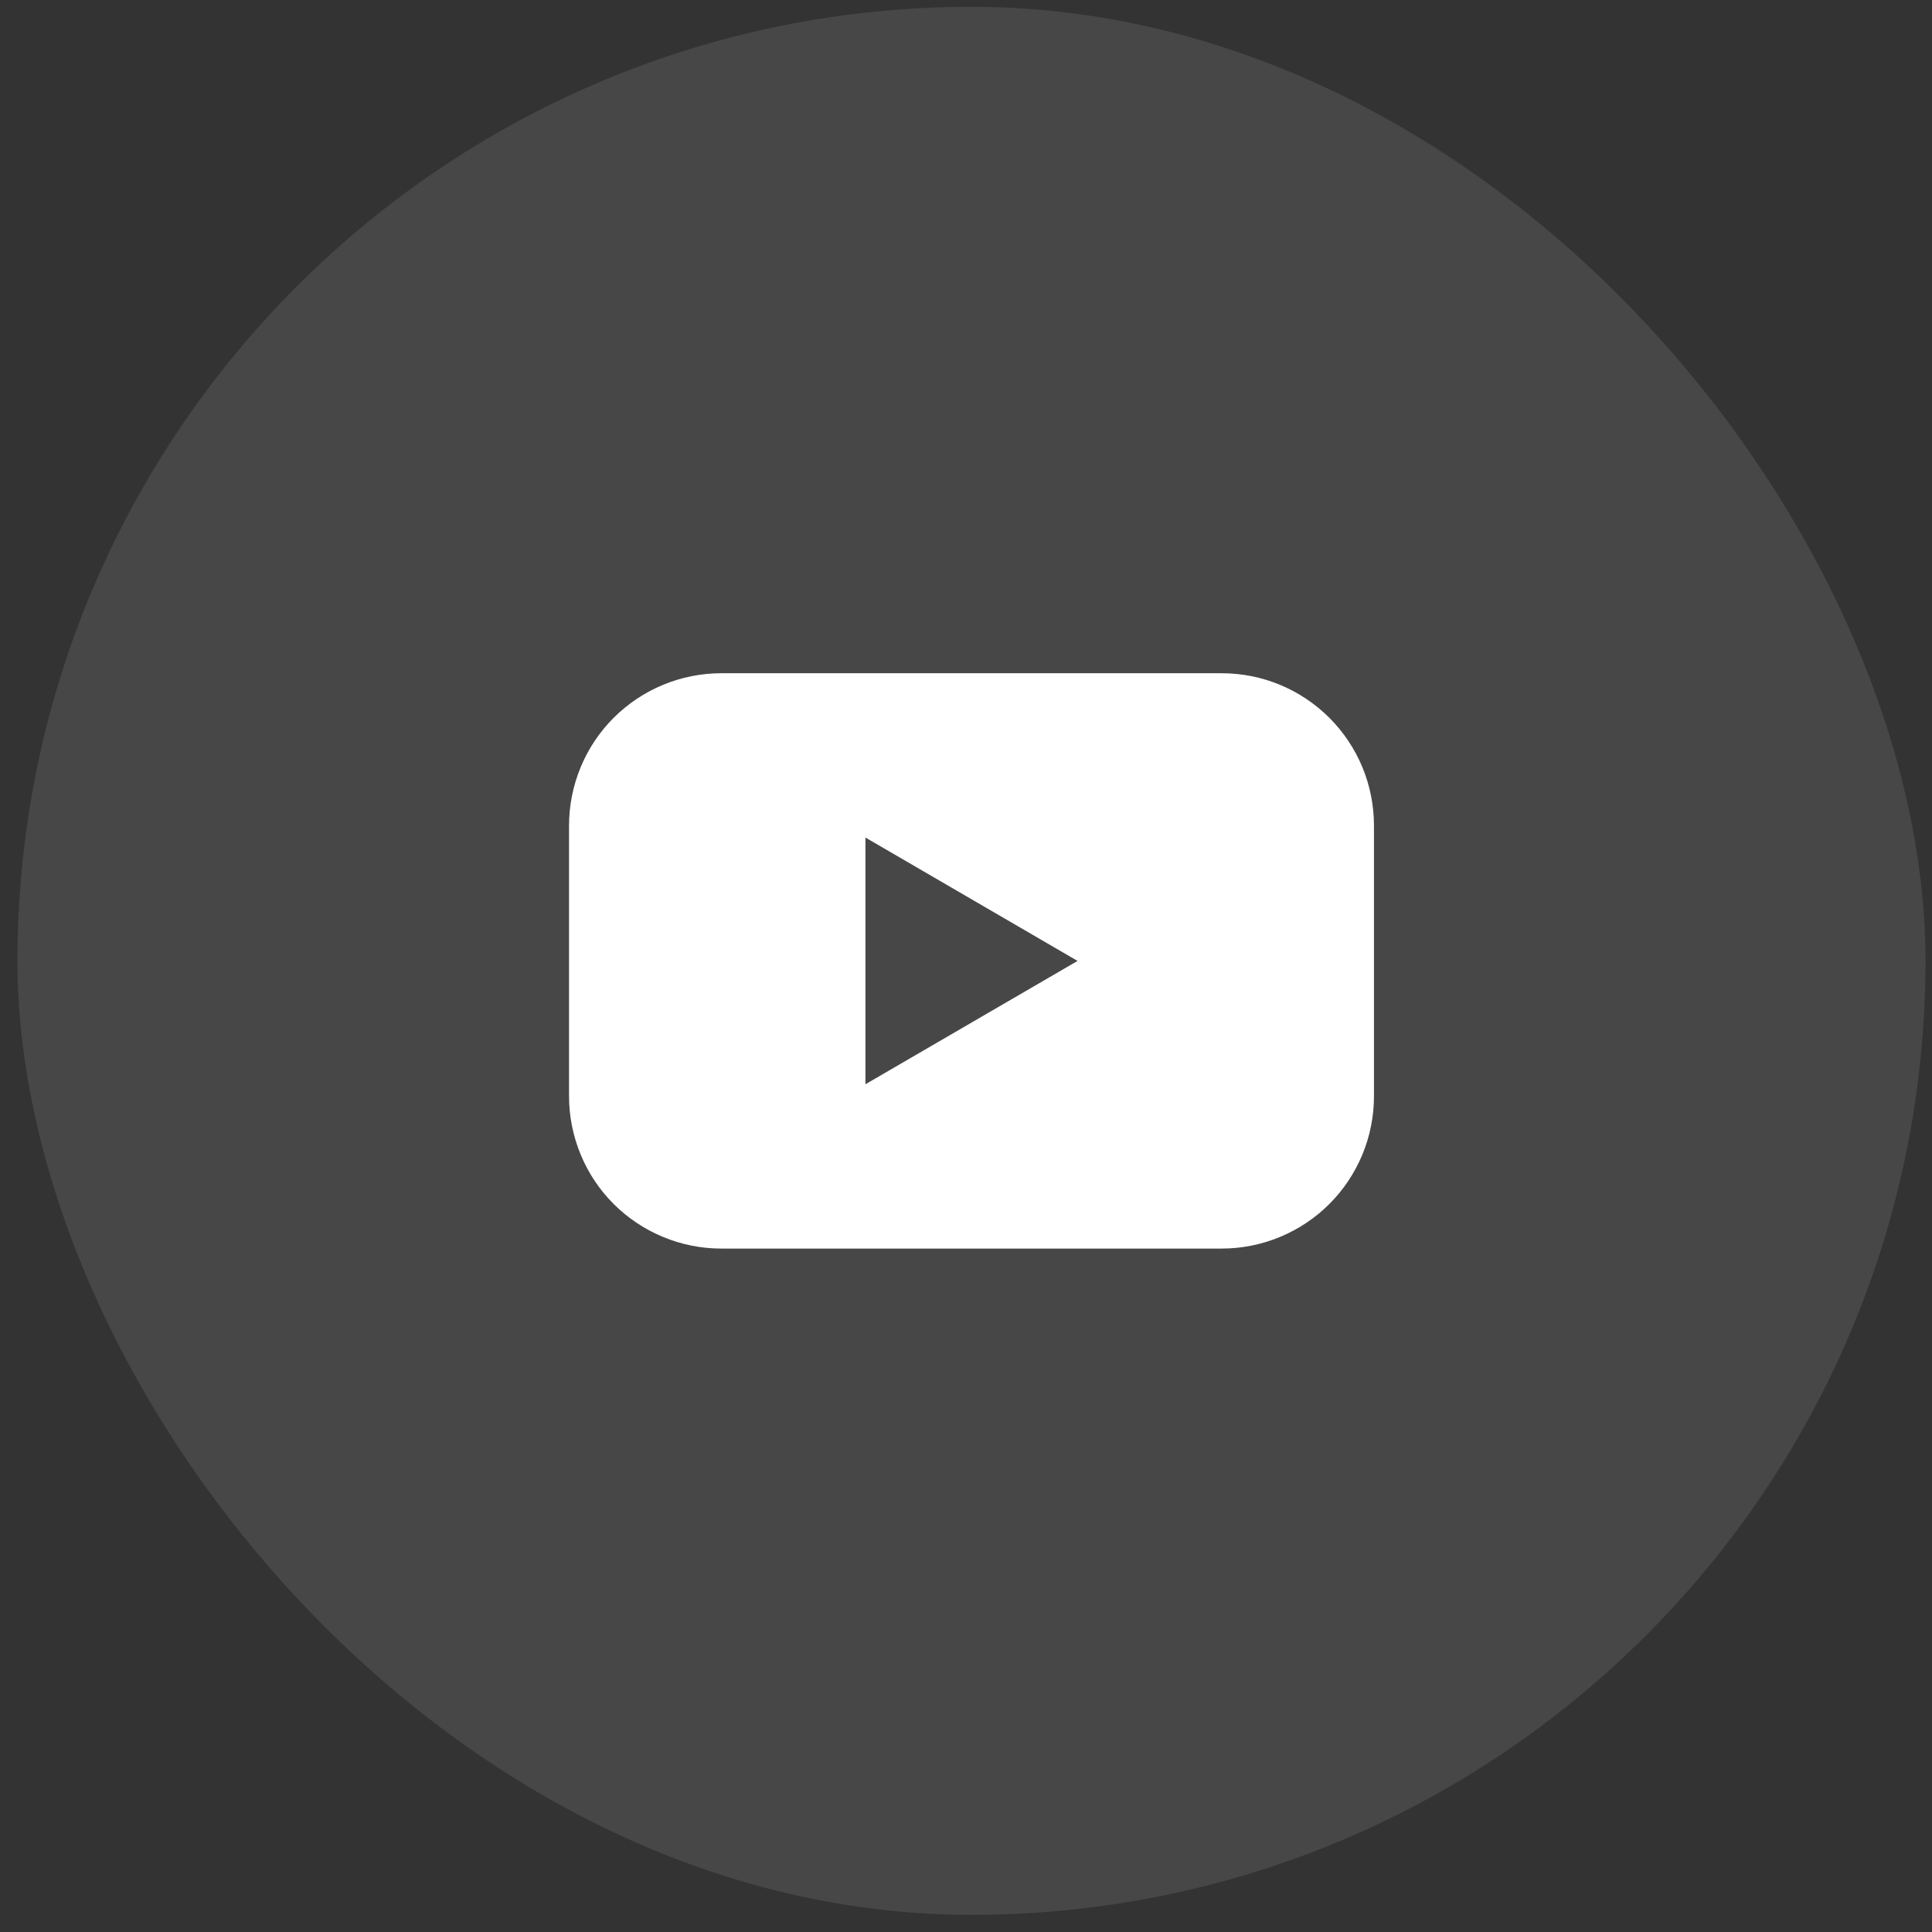
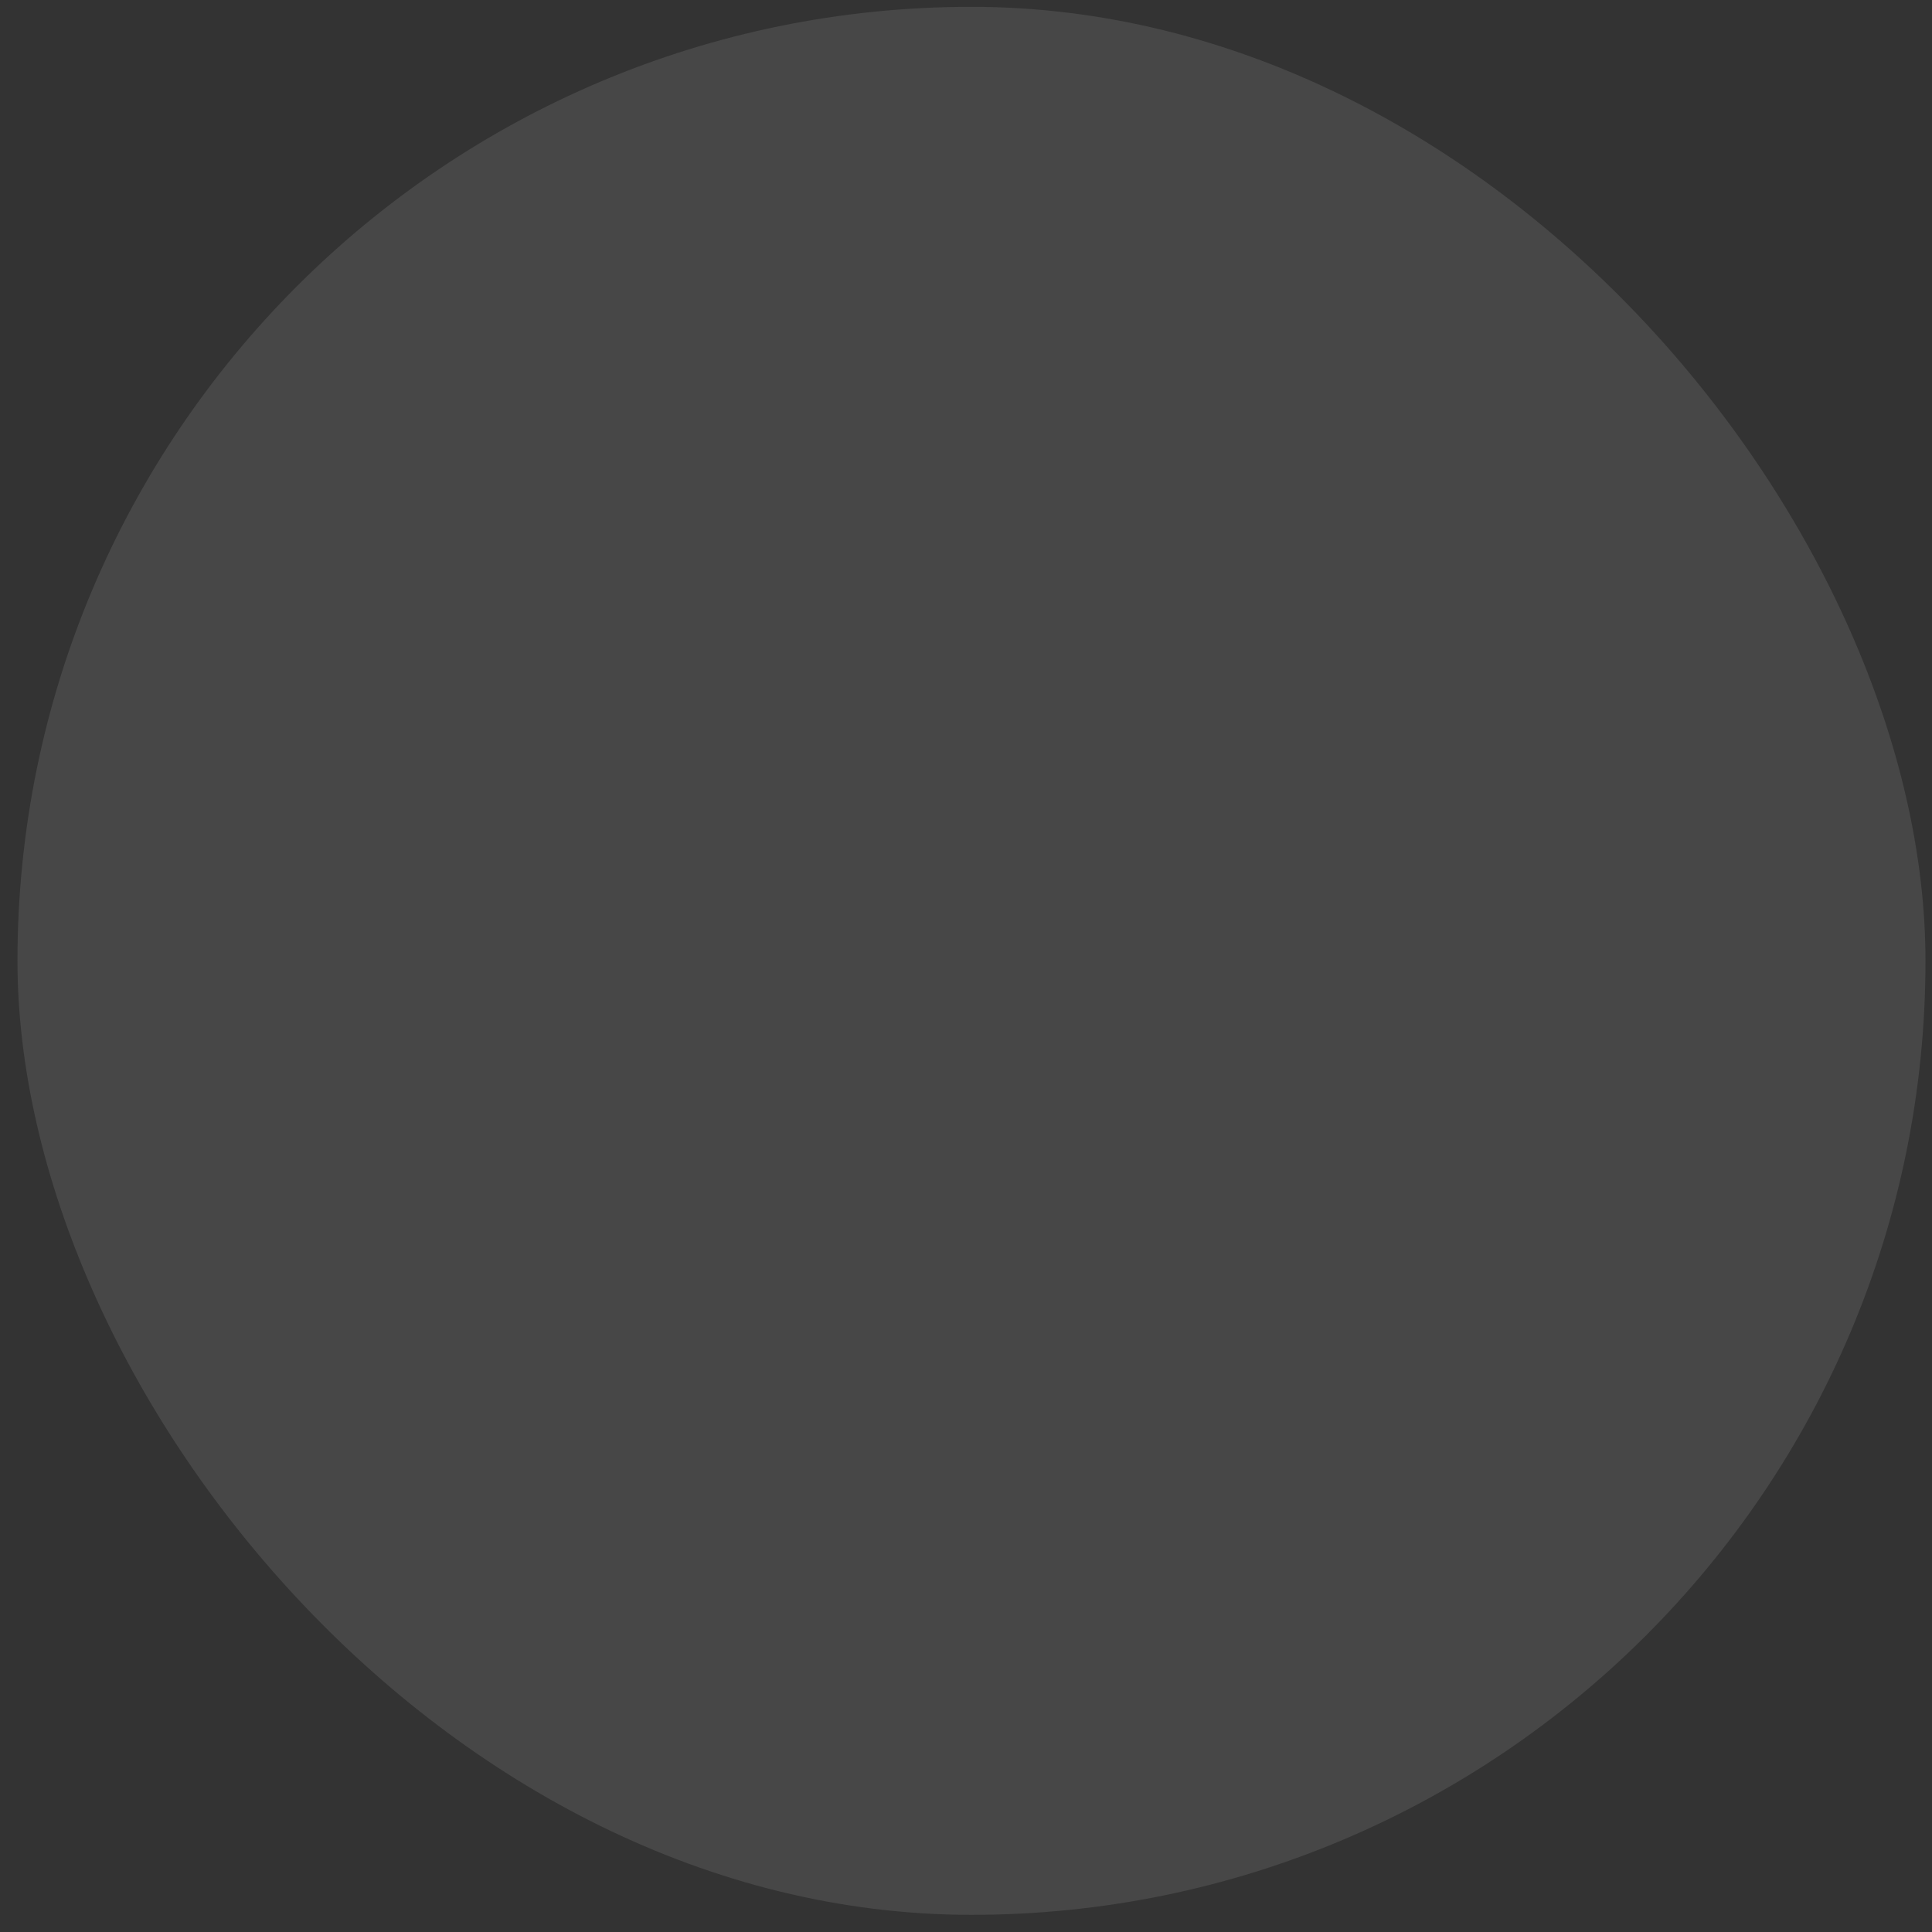
<svg xmlns="http://www.w3.org/2000/svg" width="43" height="43" viewBox="0 0 43 43" fill="none">
  <rect x="0" y="0" width="43" height="43" fill="#333333" stroke="none" />
  <rect x="0.389" y="0.152" width="42.466" height="42.466" rx="21.233" fill="white" fill-opacity="0.1" />
-   <path d="M27.192 14.984H16.054C15.608 14.984 15.168 15.072 14.757 15.242C14.345 15.413 13.972 15.663 13.657 15.977C13.342 16.292 13.093 16.666 12.923 17.077C12.753 17.489 12.665 17.93 12.665 18.375V24.398C12.665 24.843 12.753 25.284 12.923 25.695C13.093 26.107 13.342 26.481 13.657 26.796C13.972 27.11 14.345 27.36 14.757 27.53C15.168 27.701 15.608 27.789 16.054 27.789H27.192C27.637 27.789 28.078 27.701 28.489 27.53C28.9 27.36 29.274 27.11 29.588 26.796C29.903 26.481 30.152 26.107 30.323 25.695C30.493 25.284 30.58 24.843 30.58 24.398V18.375C30.58 17.93 30.493 17.489 30.323 17.077C30.152 16.666 29.903 16.292 29.588 15.977C29.274 15.663 28.9 15.413 28.489 15.242C28.078 15.072 27.637 14.984 27.192 14.984ZM19.262 24.132V18.641L23.983 21.387L19.262 24.132Z" fill="white" />
</svg>